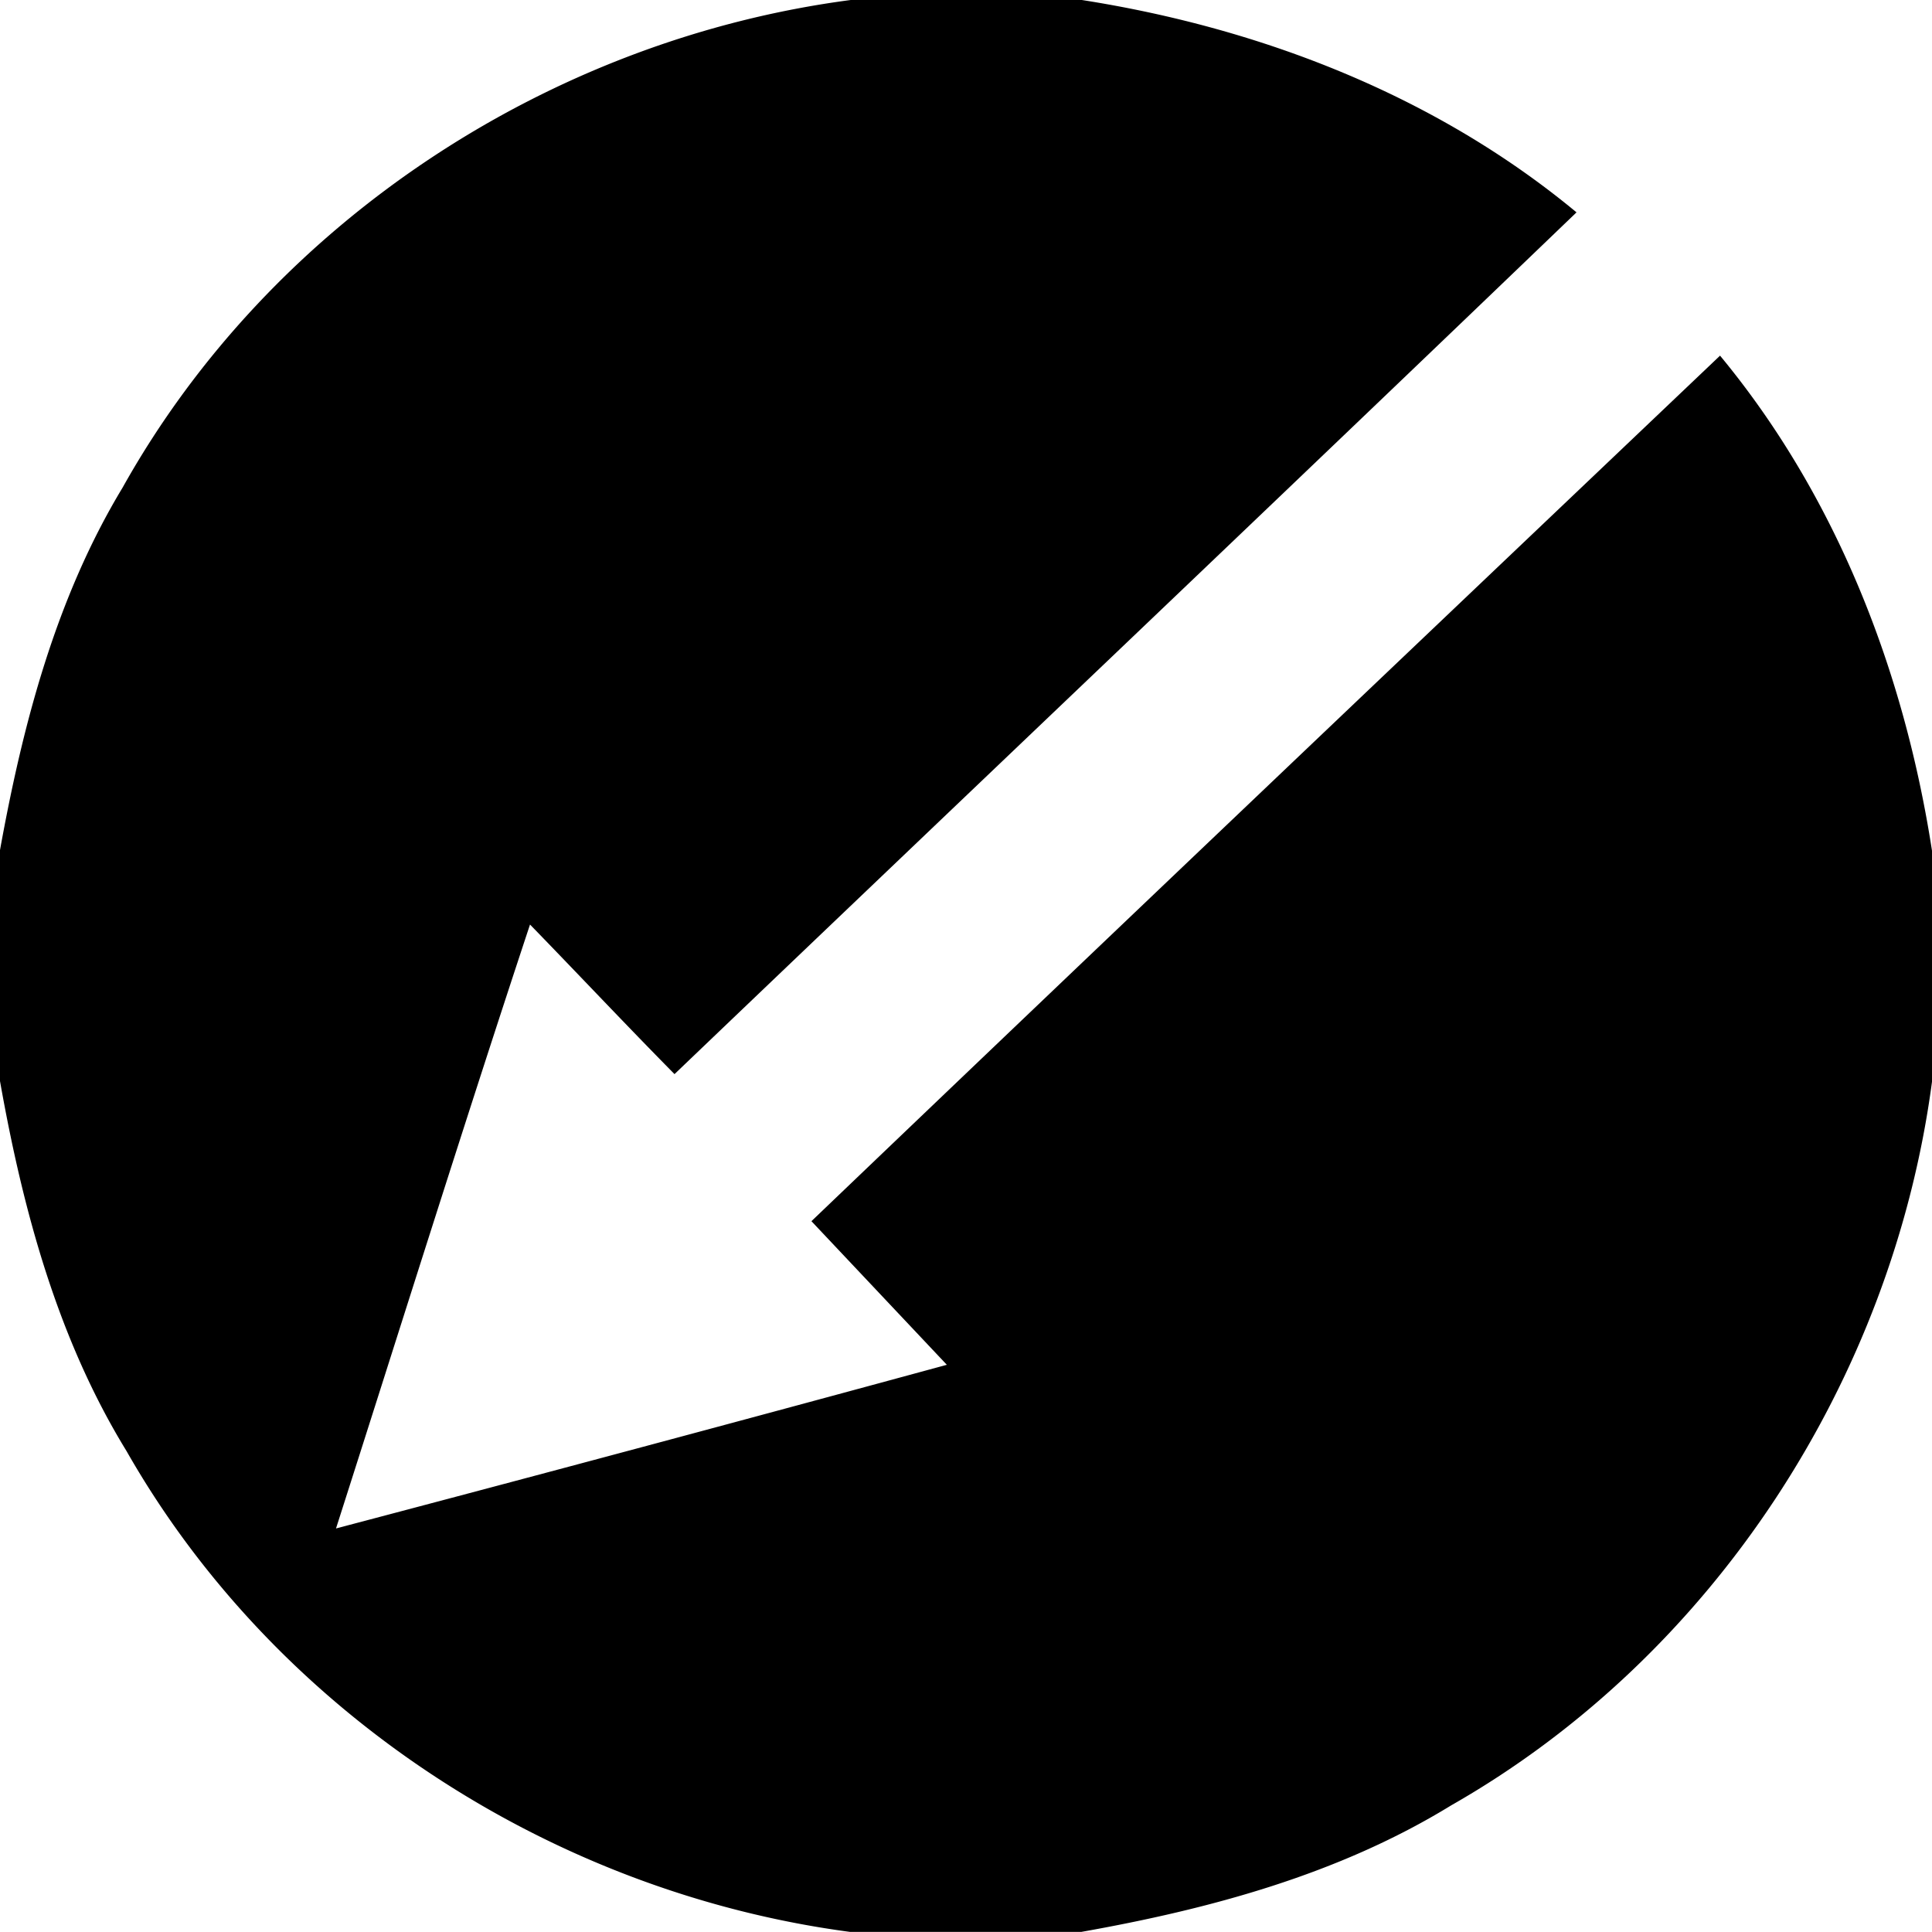
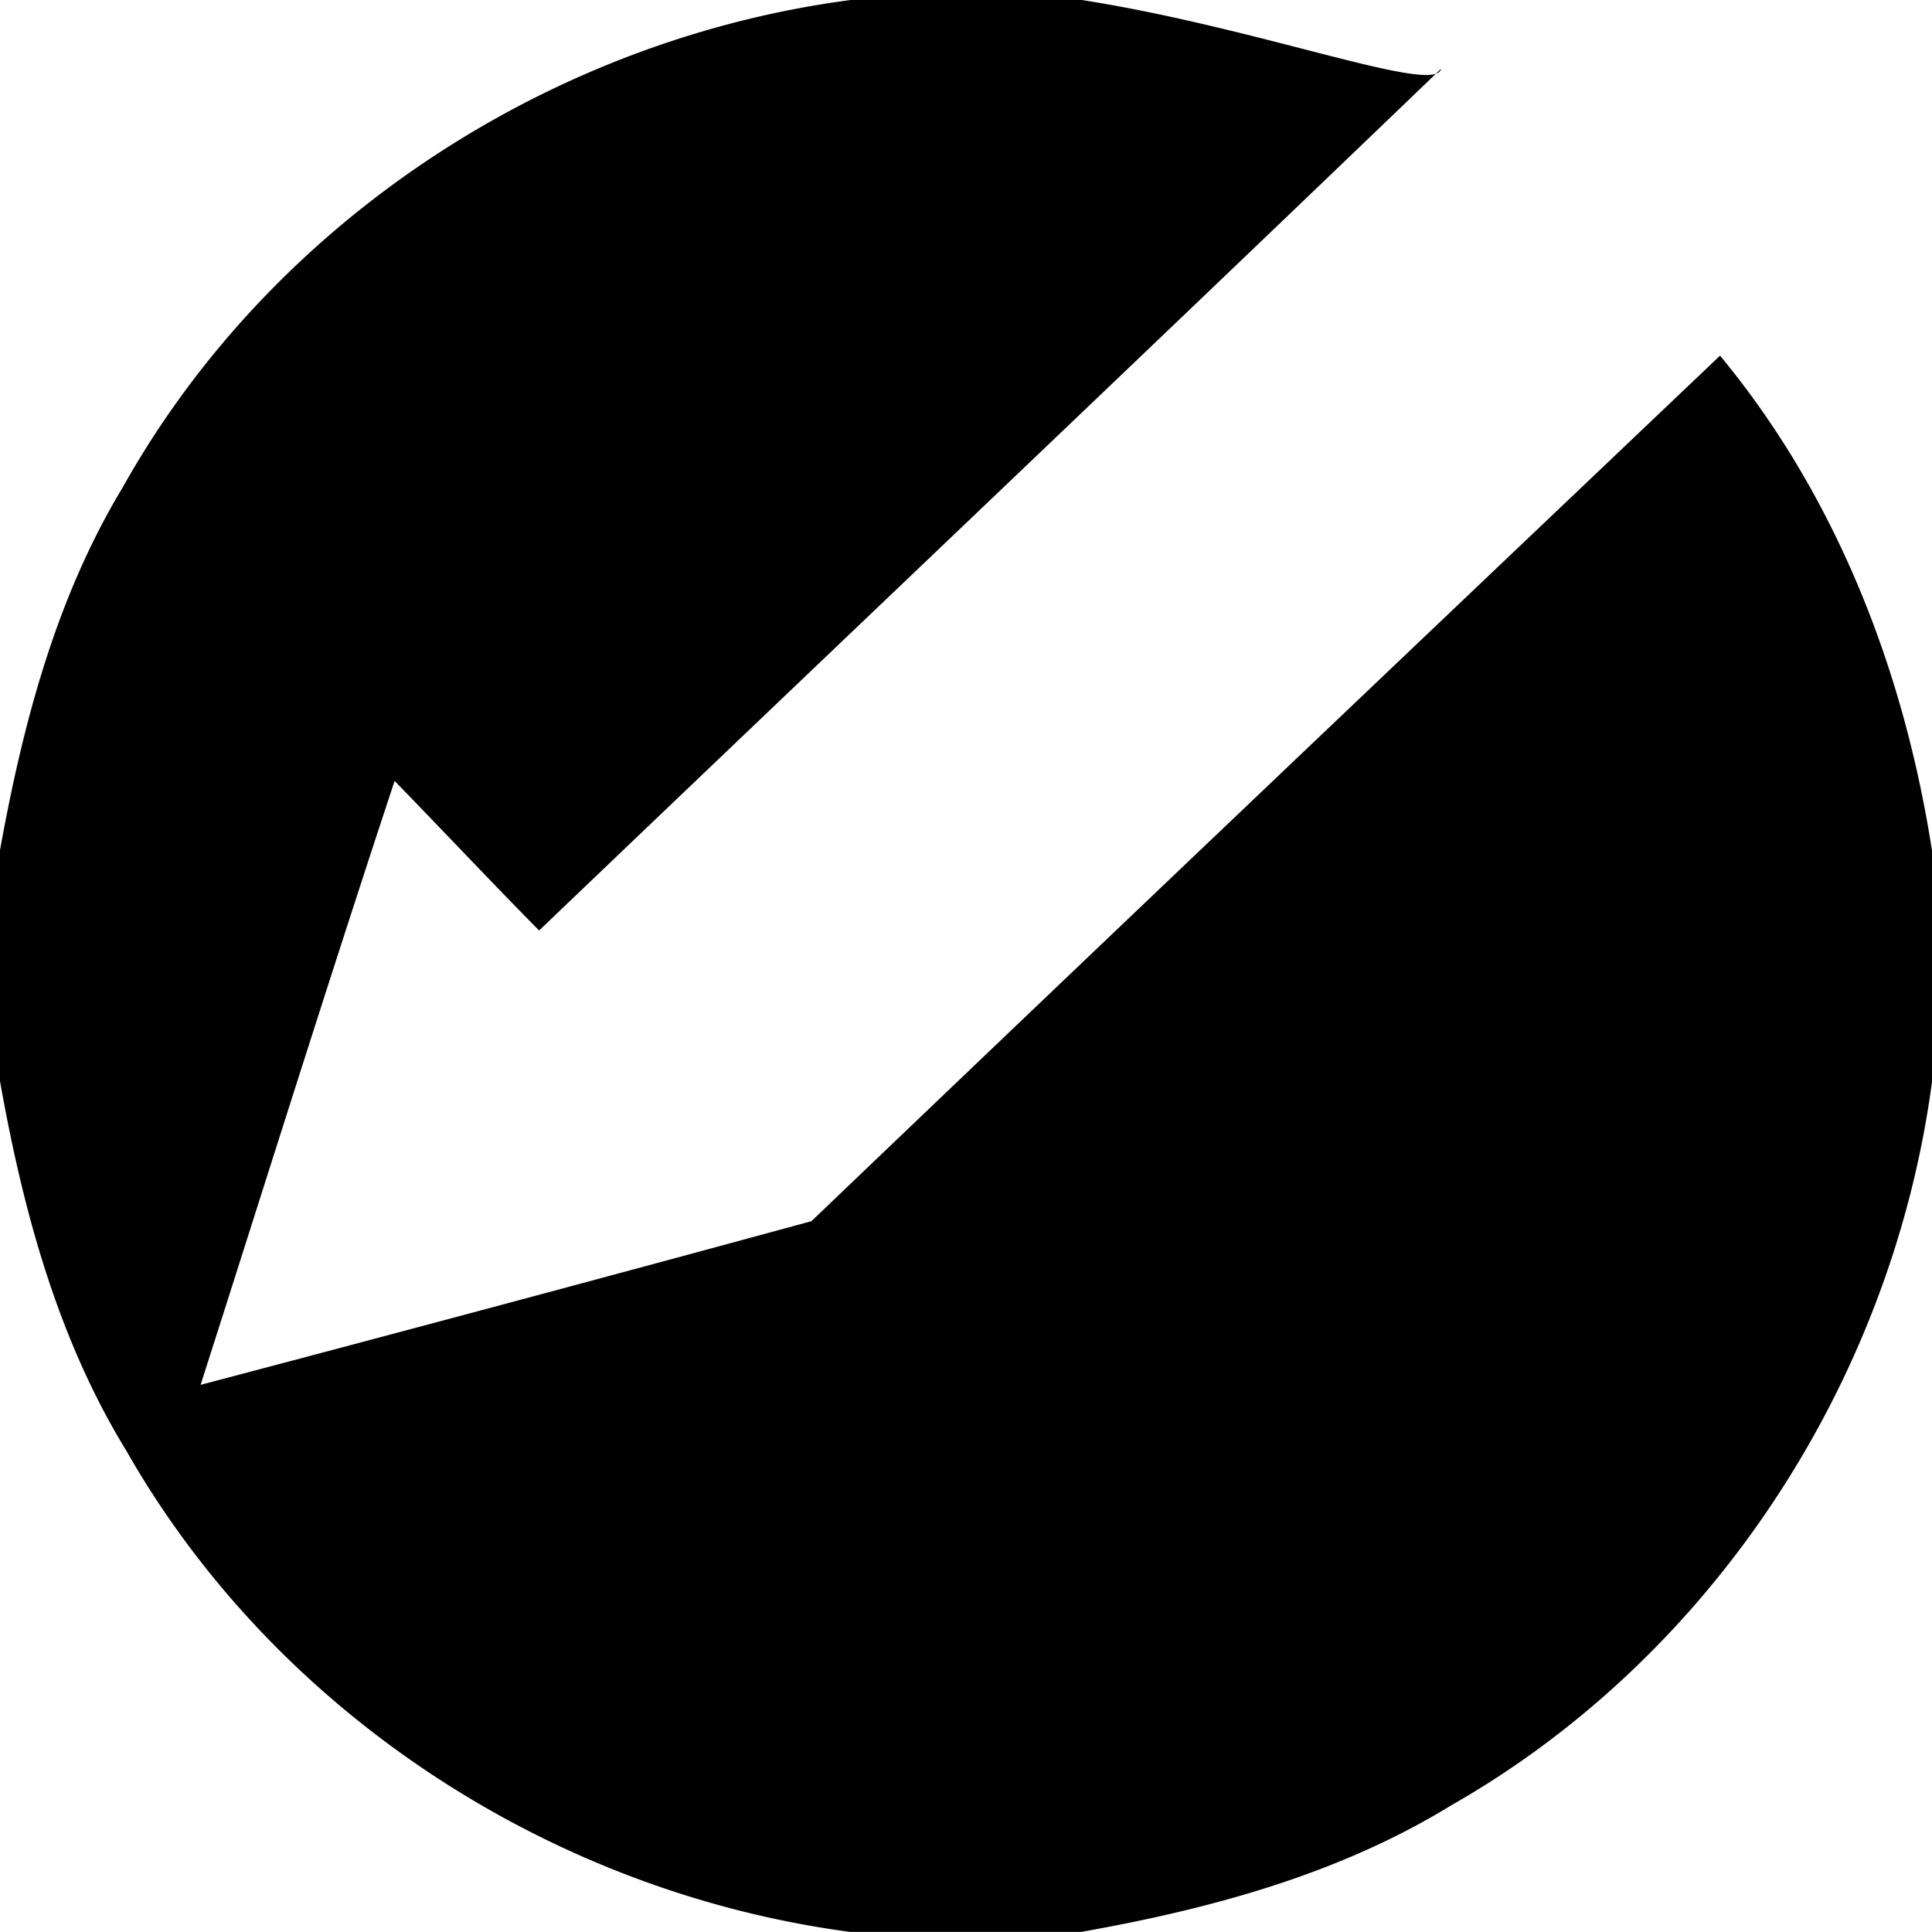
<svg xmlns="http://www.w3.org/2000/svg" width="24" height="24">
-   <path d="M10.568 0c-3.739.491-7.2 2.757-9.045 6.057C.694 7.429.283 8.997 0 10.56v2.87c.284 1.6.715 3.2 1.572 4.596 1.855 3.255 5.285 5.481 8.989 5.973h2.87c1.6-.284 3.2-.715 4.596-1.572 3.255-1.855 5.481-5.285 5.973-8.989v-2.87c-.345-2.229-1.185-4.401-2.633-6.15C17.601 8 13.833 11.579 10.08 15.17l1.682 1.784a998 998 0 0 1-7.588 2.033c.8-2.5 1.585-5.009 2.41-7.502.6.617 1.19 1.245 1.795 1.858 3.733-3.57 7.48-7.126 11.205-10.705C17.837 1.189 15.666.349 13.439 0z" />
+   <path d="M10.568 0c-3.739.491-7.2 2.757-9.045 6.057C.694 7.429.283 8.997 0 10.56v2.87c.284 1.6.715 3.2 1.572 4.596 1.855 3.255 5.285 5.481 8.989 5.973h2.87c1.6-.284 3.2-.715 4.596-1.572 3.255-1.855 5.481-5.285 5.973-8.989v-2.87c-.345-2.229-1.185-4.401-2.633-6.15C17.601 8 13.833 11.579 10.08 15.17a998 998 0 0 1-7.588 2.033c.8-2.5 1.585-5.009 2.41-7.502.6.617 1.19 1.245 1.795 1.858 3.733-3.57 7.48-7.126 11.205-10.705C17.837 1.189 15.666.349 13.439 0z" />
</svg>